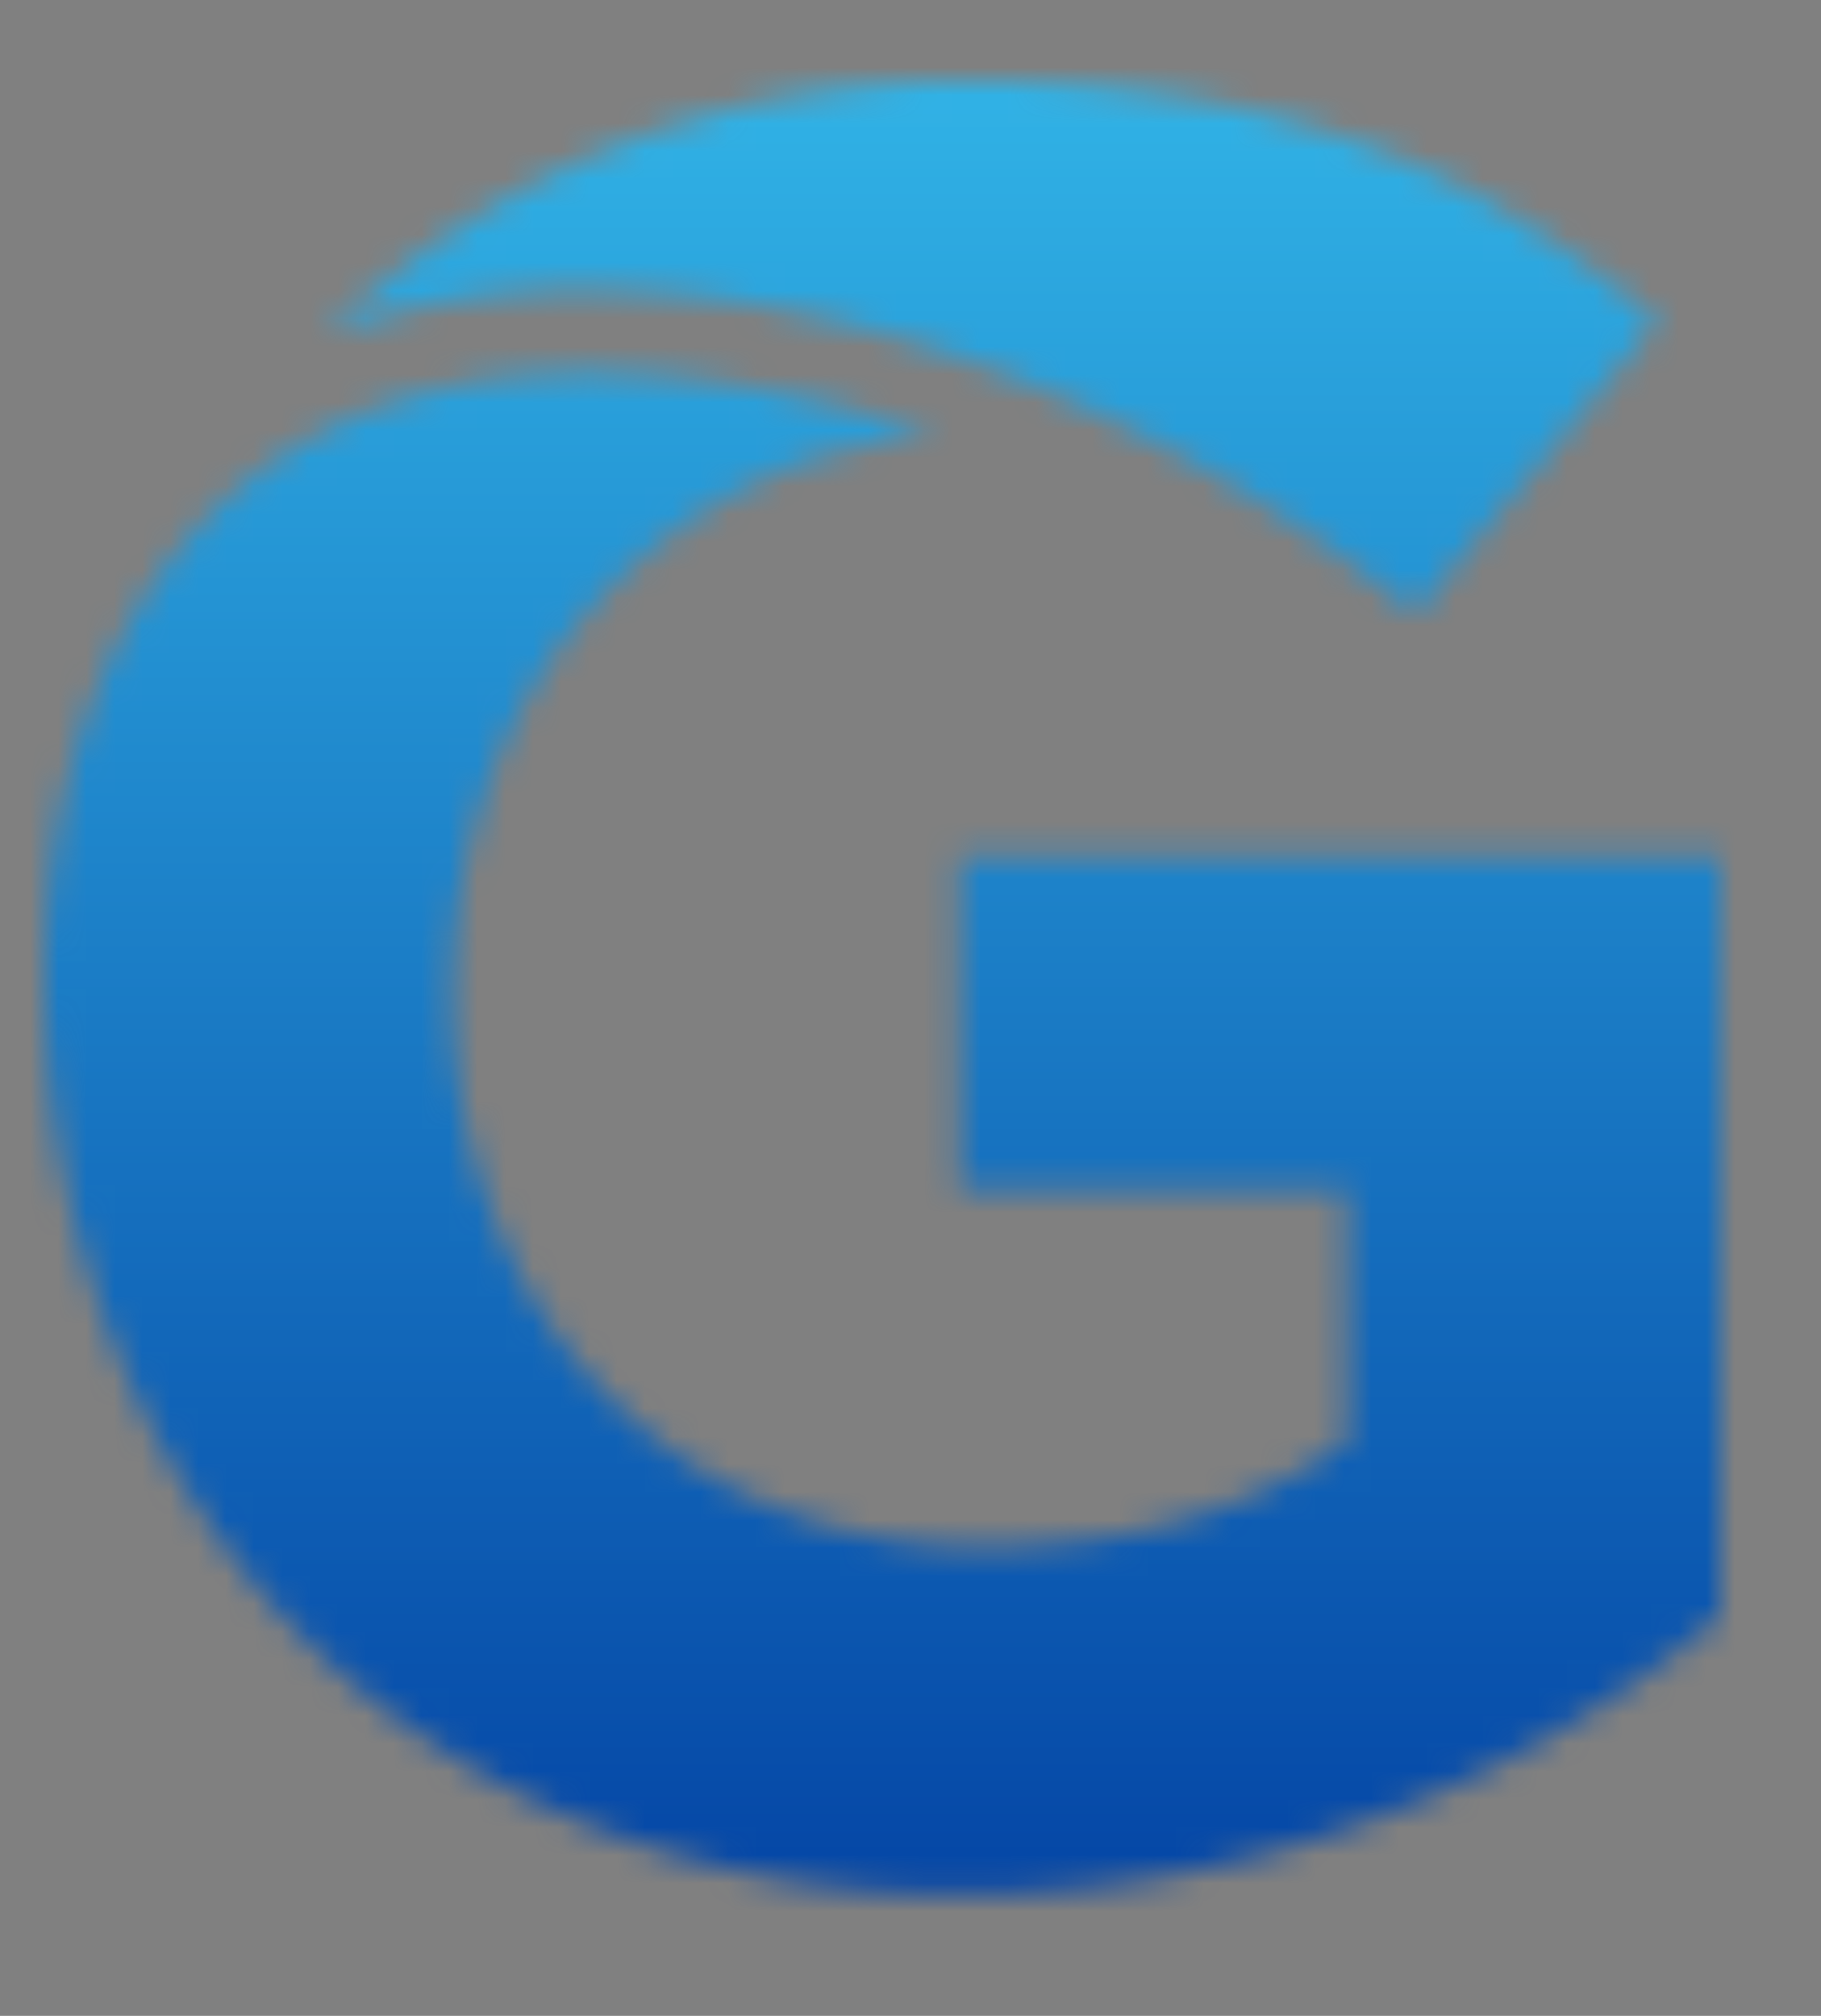
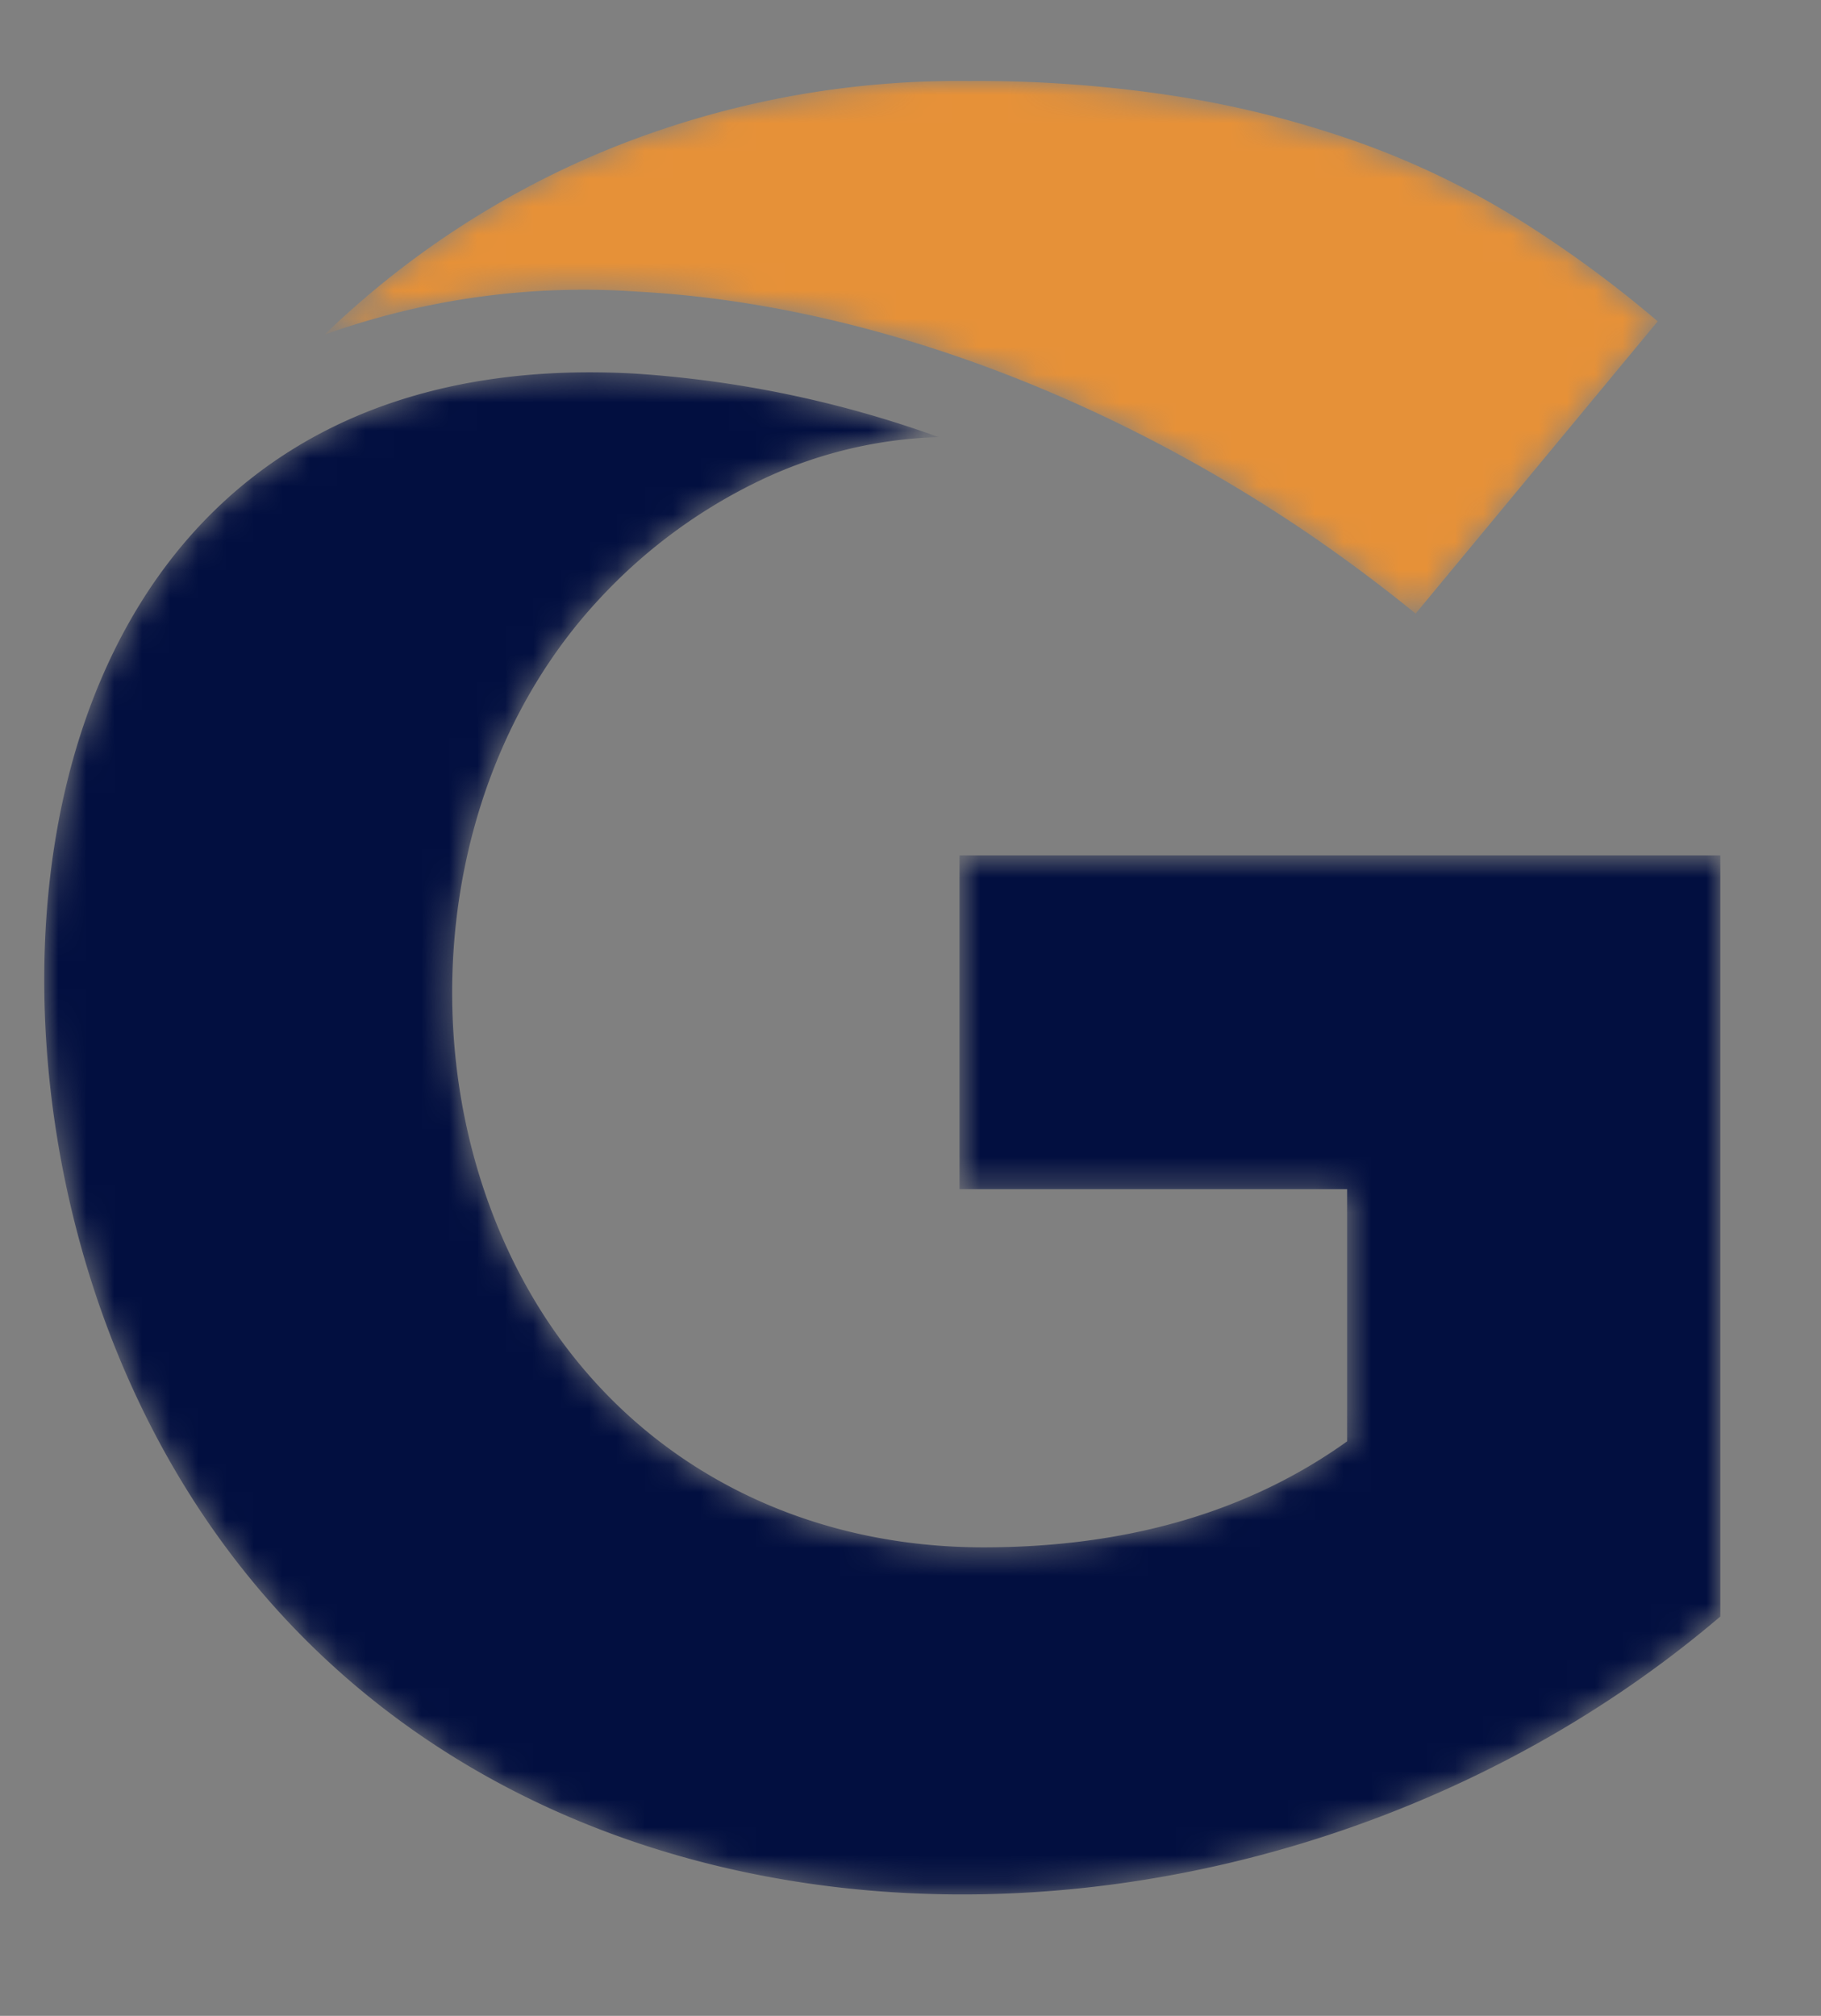
<svg xmlns="http://www.w3.org/2000/svg" data-bbox="0 0 254.025 163.451" height="72.145" width="65.188" style="max-height:500px" color-interpolation-filters="sRGB" viewBox="84.391 89.651 65.188 72.145" data-type="ugc">
  <rect x="84.391" y="89.651" width="65.188" height="72.145" fill="#808080" stroke="none" />
  <g>
-     <rect class="background" fill="#FFFFFF" height="100%" width="100%" />
    <g class="icon-text-wrapper icon-svg-group iconsvg">
      <g mask="url(#bad2e6c7-3b19-4678-93f2-da51e9297458)" transform="translate(85.975 92.548)" class="iconsvg-imagesvg">
        <path class="image-rect" fill="none" d="M60 0v64.903H0V0h60z" />
        <svg class="image-svg-svg primary" height="64.903" width="60" overflow="visible">
          <svg viewBox="0 -0.005 125.57 135.832">
            <path fill="#E69138" d="M102.75 39.88 120.88 18a87.36 87.36 0 0 0-10.51-7.69 62.79 62.79 0 0 0-11.63-5.62 76.28 76.28 0 0 0-13.42-3.47A97 97 0 0 0 69.28 0 69.64 69.64 0 0 0 41.7 5.35 67.27 67.27 0 0 0 21 19a57.6 57.6 0 0 1 23.5-3.22c16 .86 33.82 7.06 49.89 17.9 2.82 1.91 5.63 4 8.39 6.24z" />
            <path fill="#020F40" d="M125.57 115V58h-57v25h29.04v18.89q-11.07 7.92-27.21 7.94c-16.84 0-30.84-9.28-36.86-25.11-5.8-15.22-3.14-33.93 8.06-45.94a39.81 39.81 0 0 1 12-8.85A33.29 33.29 0 0 1 67 26.67a82.64 82.64 0 0 0-22.84-4.76C.33 19.53-7.06 64.65 5.49 95.31c20 48.91 83.26 51.07 120.08 19.7z" />
          </svg>
        </svg>
-         <path fill="url(&quot;#4c245ca4-124d-4977-a393-a82cdc688811&quot;)" transform="translate(-6 -6)" pointer-events="none" d="M72 0v76.903H0V0h72z" />
      </g>
      <g class="tp-name iconsvg-namesvg">
        <path d="M168.825 128.847h-4.92l-4.68-8.26h-2v8.26h-4.25v-21.2h7.95q2.46 0 4.2.86 1.73.87 2.59 2.34.87 1.48.87 3.3 0 2.09-1.22 3.78-1.21 1.69-3.61 2.32l5.07 8.6Zm-11.6-17.68v6.23h3.55q1.73 0 2.58-.84.85-.83.85-2.32 0-1.46-.85-2.26-.85-.81-2.58-.81h-3.55Zm25.06 17.89q-2.98 0-5.47-1.39-2.49-1.4-3.95-3.88-1.46-2.47-1.46-5.6 0-3.1 1.46-5.57 1.46-2.48 3.95-3.88 2.49-1.39 5.47-1.39 3 0 5.48 1.39 2.47 1.4 3.92 3.88 1.44 2.47 1.44 5.57 0 3.13-1.44 5.6-1.45 2.48-3.94 3.88-2.49 1.39-5.46 1.39Zm0-3.79q1.91 0 3.37-.87 1.46-.87 2.28-2.48.82-1.61.82-3.73 0-2.13-.82-3.72-.82-1.6-2.28-2.45-1.46-.85-3.37-.85-1.92 0-3.39.85-1.47.85-2.29 2.45-.82 1.59-.82 3.72 0 2.12.82 3.73.82 1.61 2.29 2.48 1.47.87 3.39.87Zm23.84 3.79q-2.98 0-5.47-1.39-2.49-1.4-3.95-3.88-1.45-2.47-1.45-5.6 0-3.1 1.45-5.57 1.46-2.48 3.95-3.88 2.49-1.39 5.47-1.39 3.01 0 5.48 1.39 2.48 1.4 3.92 3.88 1.44 2.47 1.44 5.57 0 3.13-1.44 5.6-1.44 2.48-3.93 3.88-2.49 1.39-5.47 1.39Zm0-3.79q1.91 0 3.37-.87 1.46-.87 2.28-2.48.82-1.61.82-3.73 0-2.13-.82-3.72-.82-1.6-2.28-2.45-1.46-.85-3.37-.85-1.91 0-3.39.85-1.47.85-2.29 2.45-.82 1.59-.82 3.72 0 2.12.82 3.73.82 1.61 2.29 2.48 1.48.87 3.39.87Zm28.52-17.62h4.53l-7.78 21.2h-5.16l-7.78-21.2h4.56l5.83 16.86 5.8-16.86Zm19.38 3.43h-8.05v5.32h7.14v3.37h-7.14v5.62h8.05v3.46h-12.3v-21.23h12.3v3.46Z" fill="#000000" />
-         <path d="M152.975 132.204h2.078v10.341h-2.078v-10.341Zm12.959-.01v10.351h-2.068l-4.696-7.097v7.097h-2.078v-10.351h2.078l4.696 7.107v-7.107h2.068Zm10.89 0v10.351h-2.078l-4.695-7.097v7.097h-2.069v-10.351h2.069l4.695 7.107v-7.107h2.078Zm6.842 10.459q-1.45 0-2.666-.686-1.216-.677-1.931-1.892-.706-1.206-.706-2.725 0-1.51.706-2.725.715-1.206 1.93-1.882 1.216-.686 2.667-.686 1.46 0 2.666.686 1.206.676 1.911 1.882.706 1.215.706 2.725 0 1.52-.706 2.725-.705 1.215-1.911 1.892-1.215.686-2.666.686Zm0-1.853q.931 0 1.637-.421.715-.422 1.117-1.206.392-.794.392-1.823 0-1.04-.392-1.814-.402-.784-1.117-1.195-.706-.412-1.637-.412-.941 0-1.657.412-.715.411-1.117 1.195-.402.775-.402 1.814 0 1.03.402 1.823.402.784 1.117 1.206.716.421 1.657.421Zm13.9-8.596h2.205l-3.784 10.341h-2.52l-3.793-10.341h2.226l2.842 8.224 2.823-8.224Zm10.468 10.341-.677-1.97h-4.116l-.687 1.97h-2.176l3.725-10.351h2.411l3.715 10.351h-2.195Zm-4.235-3.627h3l-1.5-4.323-1.5 4.323Zm7.273-6.714h7.587v1.676h-2.754v8.665h-2.078v-8.665h-2.755v-1.676Zm9.097 0h2.068v10.341h-2.068v-10.341Zm8.91 10.449q-1.45 0-2.666-.686-1.206-.677-1.921-1.892-.716-1.206-.716-2.725 0-1.51.716-2.725.715-1.206 1.92-1.882 1.216-.686 2.667-.686 1.47 0 2.676.686 1.206.676 1.911 1.882.706 1.215.706 2.725 0 1.52-.706 2.725-.705 1.215-1.92 1.892-1.216.686-2.667.686Zm0-1.853q.94 0 1.647-.421.715-.422 1.107-1.206.402-.794.402-1.823 0-1.04-.402-1.814-.392-.784-1.107-1.195-.706-.412-1.647-.412-.931 0-1.647.412-.715.411-1.117 1.195-.402.775-.402 1.814 0 1.03.402 1.823.402.784 1.117 1.206.716.421 1.647.421Zm15.673-8.606v10.351h-2.078l-4.695-7.097v7.097h-2.068v-10.351h2.068l4.695 7.107v-7.107h2.078Zm5.607 10.459q-1.078 0-1.94-.373-.873-.372-1.373-1.068-.5-.696-.52-1.647h2.226q.039.637.45 1.01.403.372 1.118.372.725 0 1.137-.353.412-.343.412-.911 0-.451-.275-.755-.284-.294-.705-.46-.422-.177-1.167-.383-1-.294-1.637-.578-.627-.294-1.078-.882-.45-.579-.45-1.559 0-.921.46-1.598.46-.686 1.284-1.049.833-.362 1.901-.362 1.598 0 2.598.784 1 .774 1.098 2.166h-2.274q-.03-.53-.451-.882-.422-.343-1.118-.343-.607 0-.97.304-.363.313-.363.902 0 .421.275.696.274.274.676.44.412.167 1.147.393 1.01.294 1.647.598.637.294 1.098.882.46.598.46 1.558 0 .824-.431 1.54-.431.705-1.264 1.136-.824.422-1.97.422Z" fill="#000000" />
      </g>
    </g>
    <defs>
      <linearGradient id="4c245ca4-124d-4977-a393-a82cdc688811" y2="0" x2="0" y1="1" x1="0">
        <stop stop-color="#003b9f" offset="0%" />
        <stop stop-color="#35bdec" offset="100%" />
      </linearGradient>
    </defs>
    <defs>
      <filter filterUnits="userSpaceOnUse" id="e8a8a8d3-acd1-4995-9599-77346e0fa67a">
        <feColorMatrix values="0 0 0 0 0.996 0 0 0 0 0.996 0 0 0 0 0.996 0 0 0 1 0" />
      </filter>
    </defs>
    <mask id="bad2e6c7-3b19-4678-93f2-da51e9297458">
      <g filter="url(#e8a8a8d3-acd1-4995-9599-77346e0fa67a)" class="iconsvg-imagesvg">
        <path class="image-rect" stroke-width="2" fill-opacity="0" fill="#000000" d="M60 0v64.903H0V0h60z" />
        <svg class="image-svg-svg primary" height="64.903" width="60" overflow="visible">
          <svg viewBox="0 -0.005 125.57 135.832">
            <path fill="#E69138" d="M102.75 39.88 120.88 18a87.36 87.36 0 0 0-10.51-7.69 62.79 62.79 0 0 0-11.63-5.62 76.28 76.28 0 0 0-13.42-3.47A97 97 0 0 0 69.28 0 69.64 69.64 0 0 0 41.7 5.35 67.27 67.27 0 0 0 21 19a57.6 57.6 0 0 1 23.5-3.22c16 .86 33.82 7.06 49.89 17.9 2.82 1.91 5.63 4 8.39 6.24z" />
            <path fill="#020F40" d="M125.57 115V58h-57v25h29.04v18.89q-11.07 7.92-27.21 7.94c-16.84 0-30.84-9.28-36.86-25.11-5.8-15.22-3.14-33.93 8.06-45.94a39.81 39.81 0 0 1 12-8.85A33.29 33.29 0 0 1 67 26.67a82.64 82.64 0 0 0-22.84-4.76C.33 19.53-7.06 64.65 5.49 95.31c20 48.91 83.26 51.07 120.08 19.7z" />
          </svg>
        </svg>
      </g>
    </mask>
  </g>
</svg>